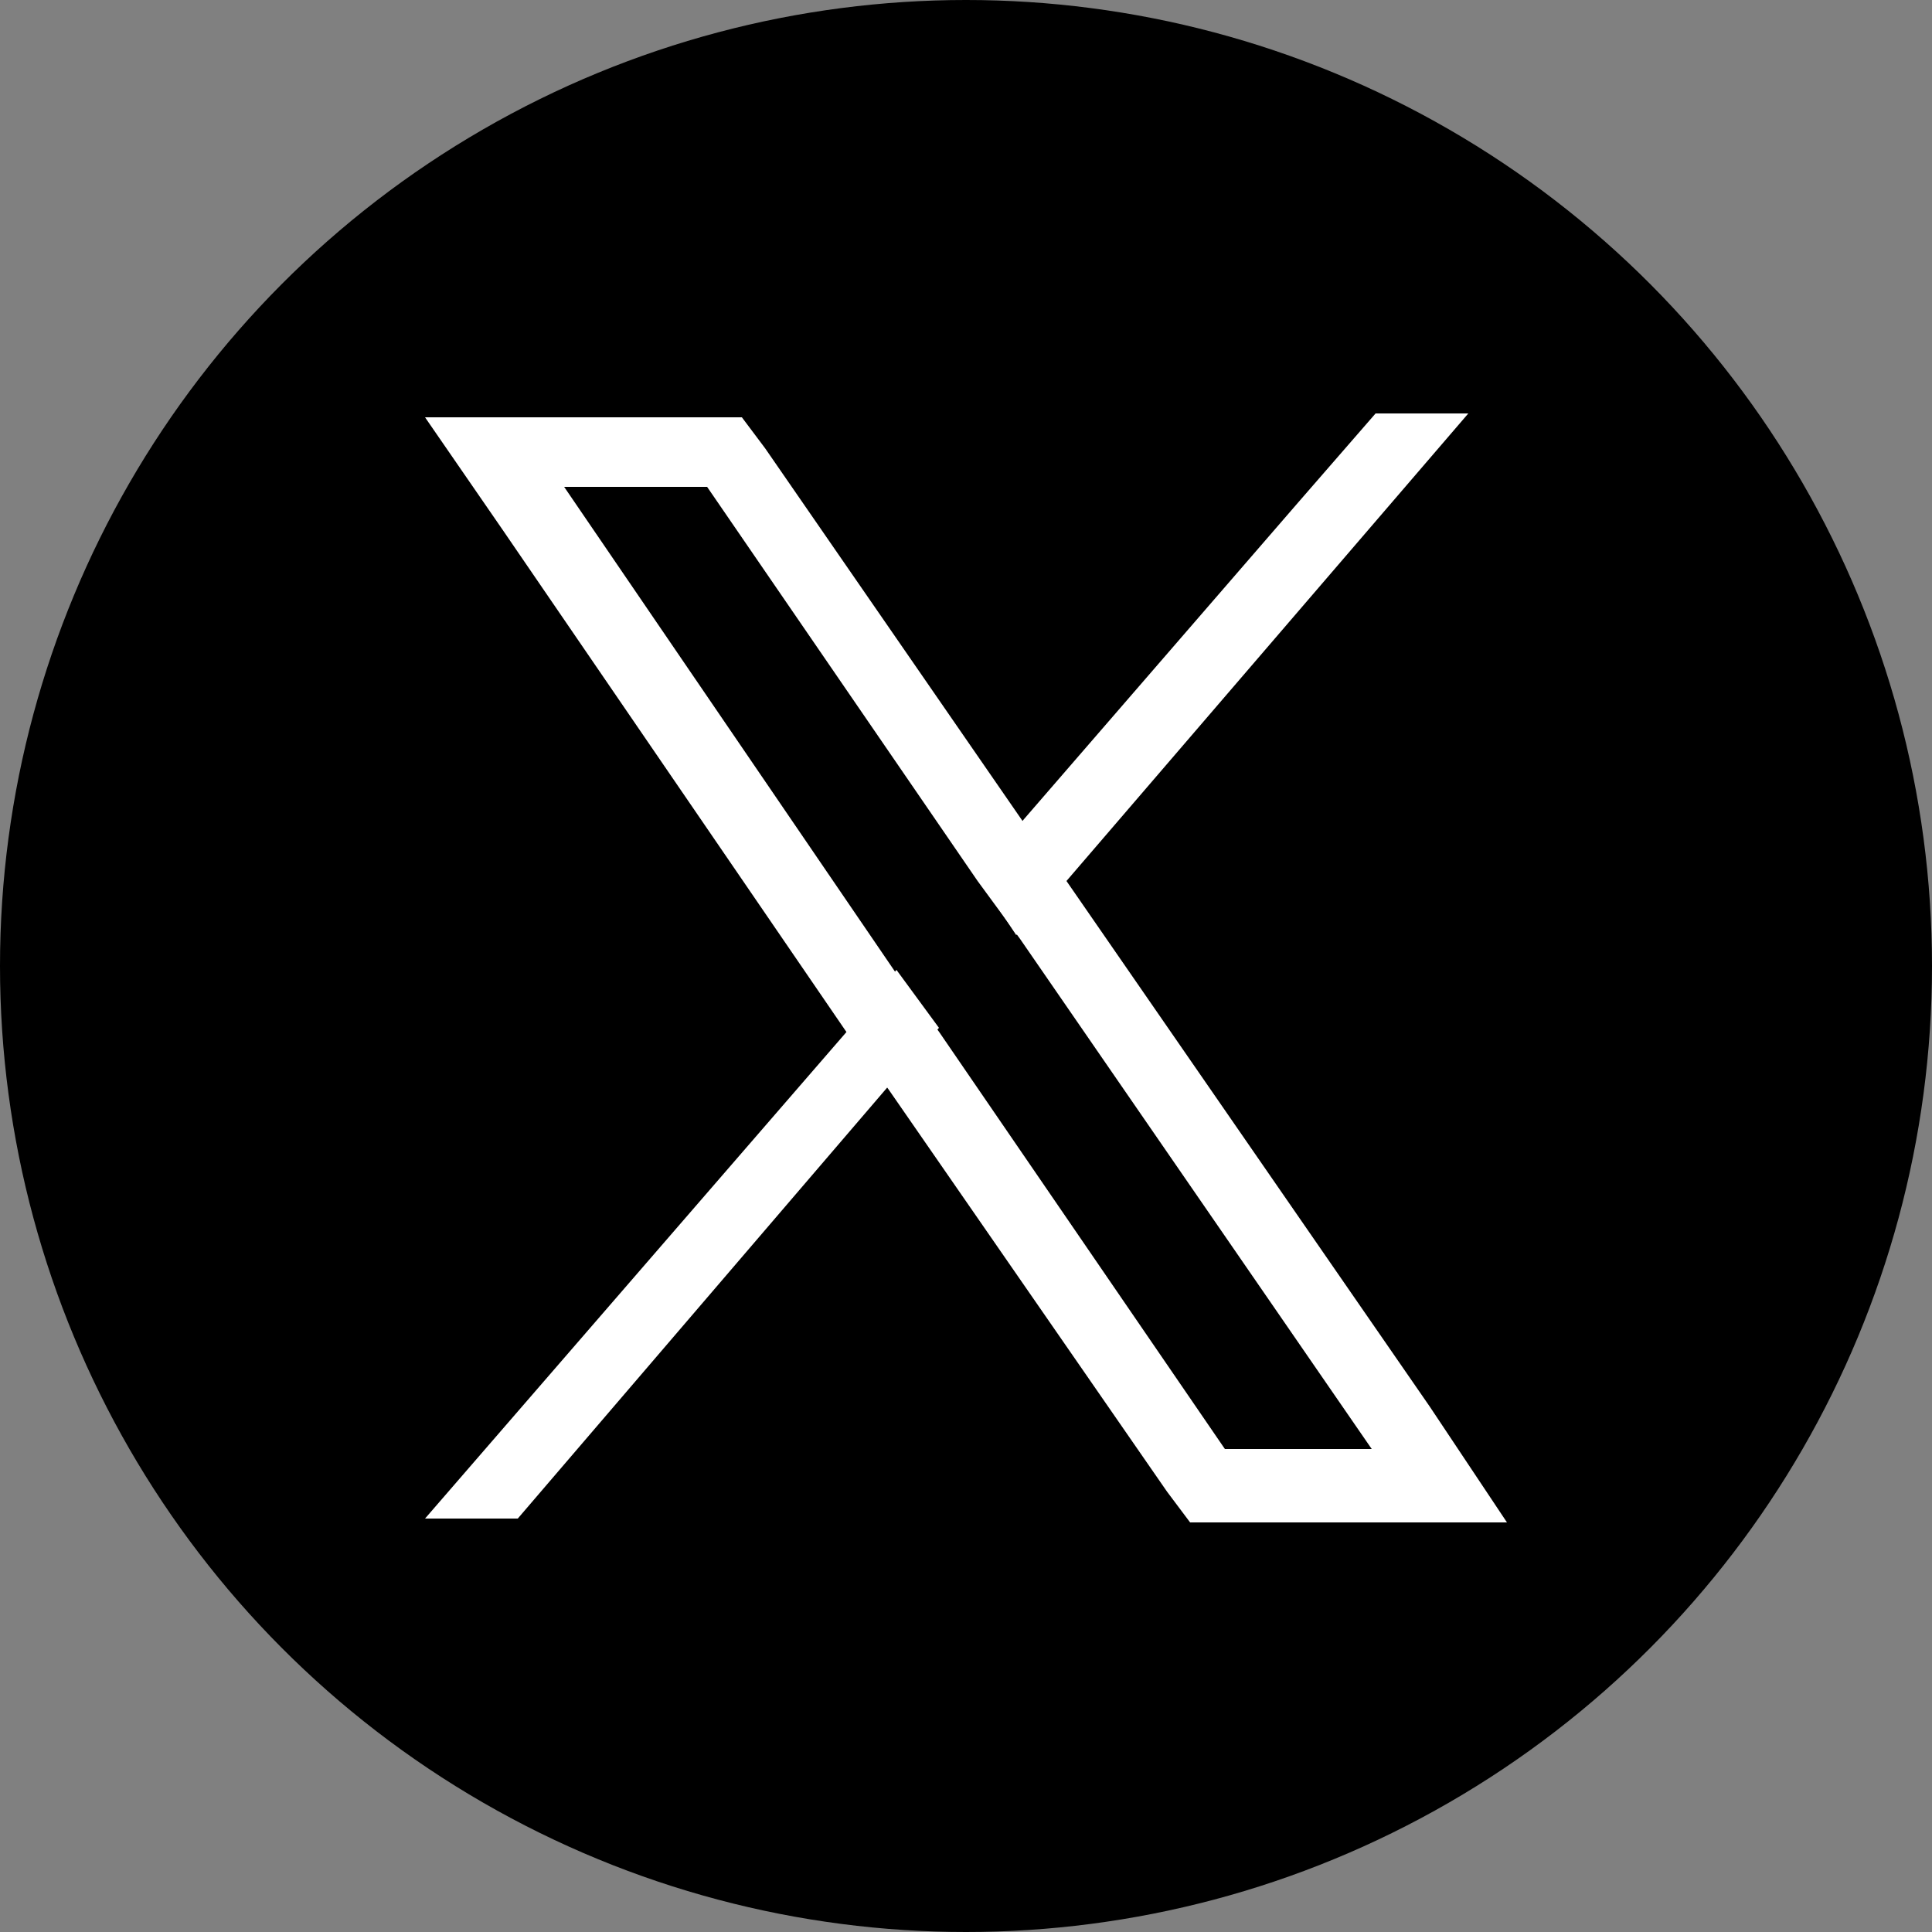
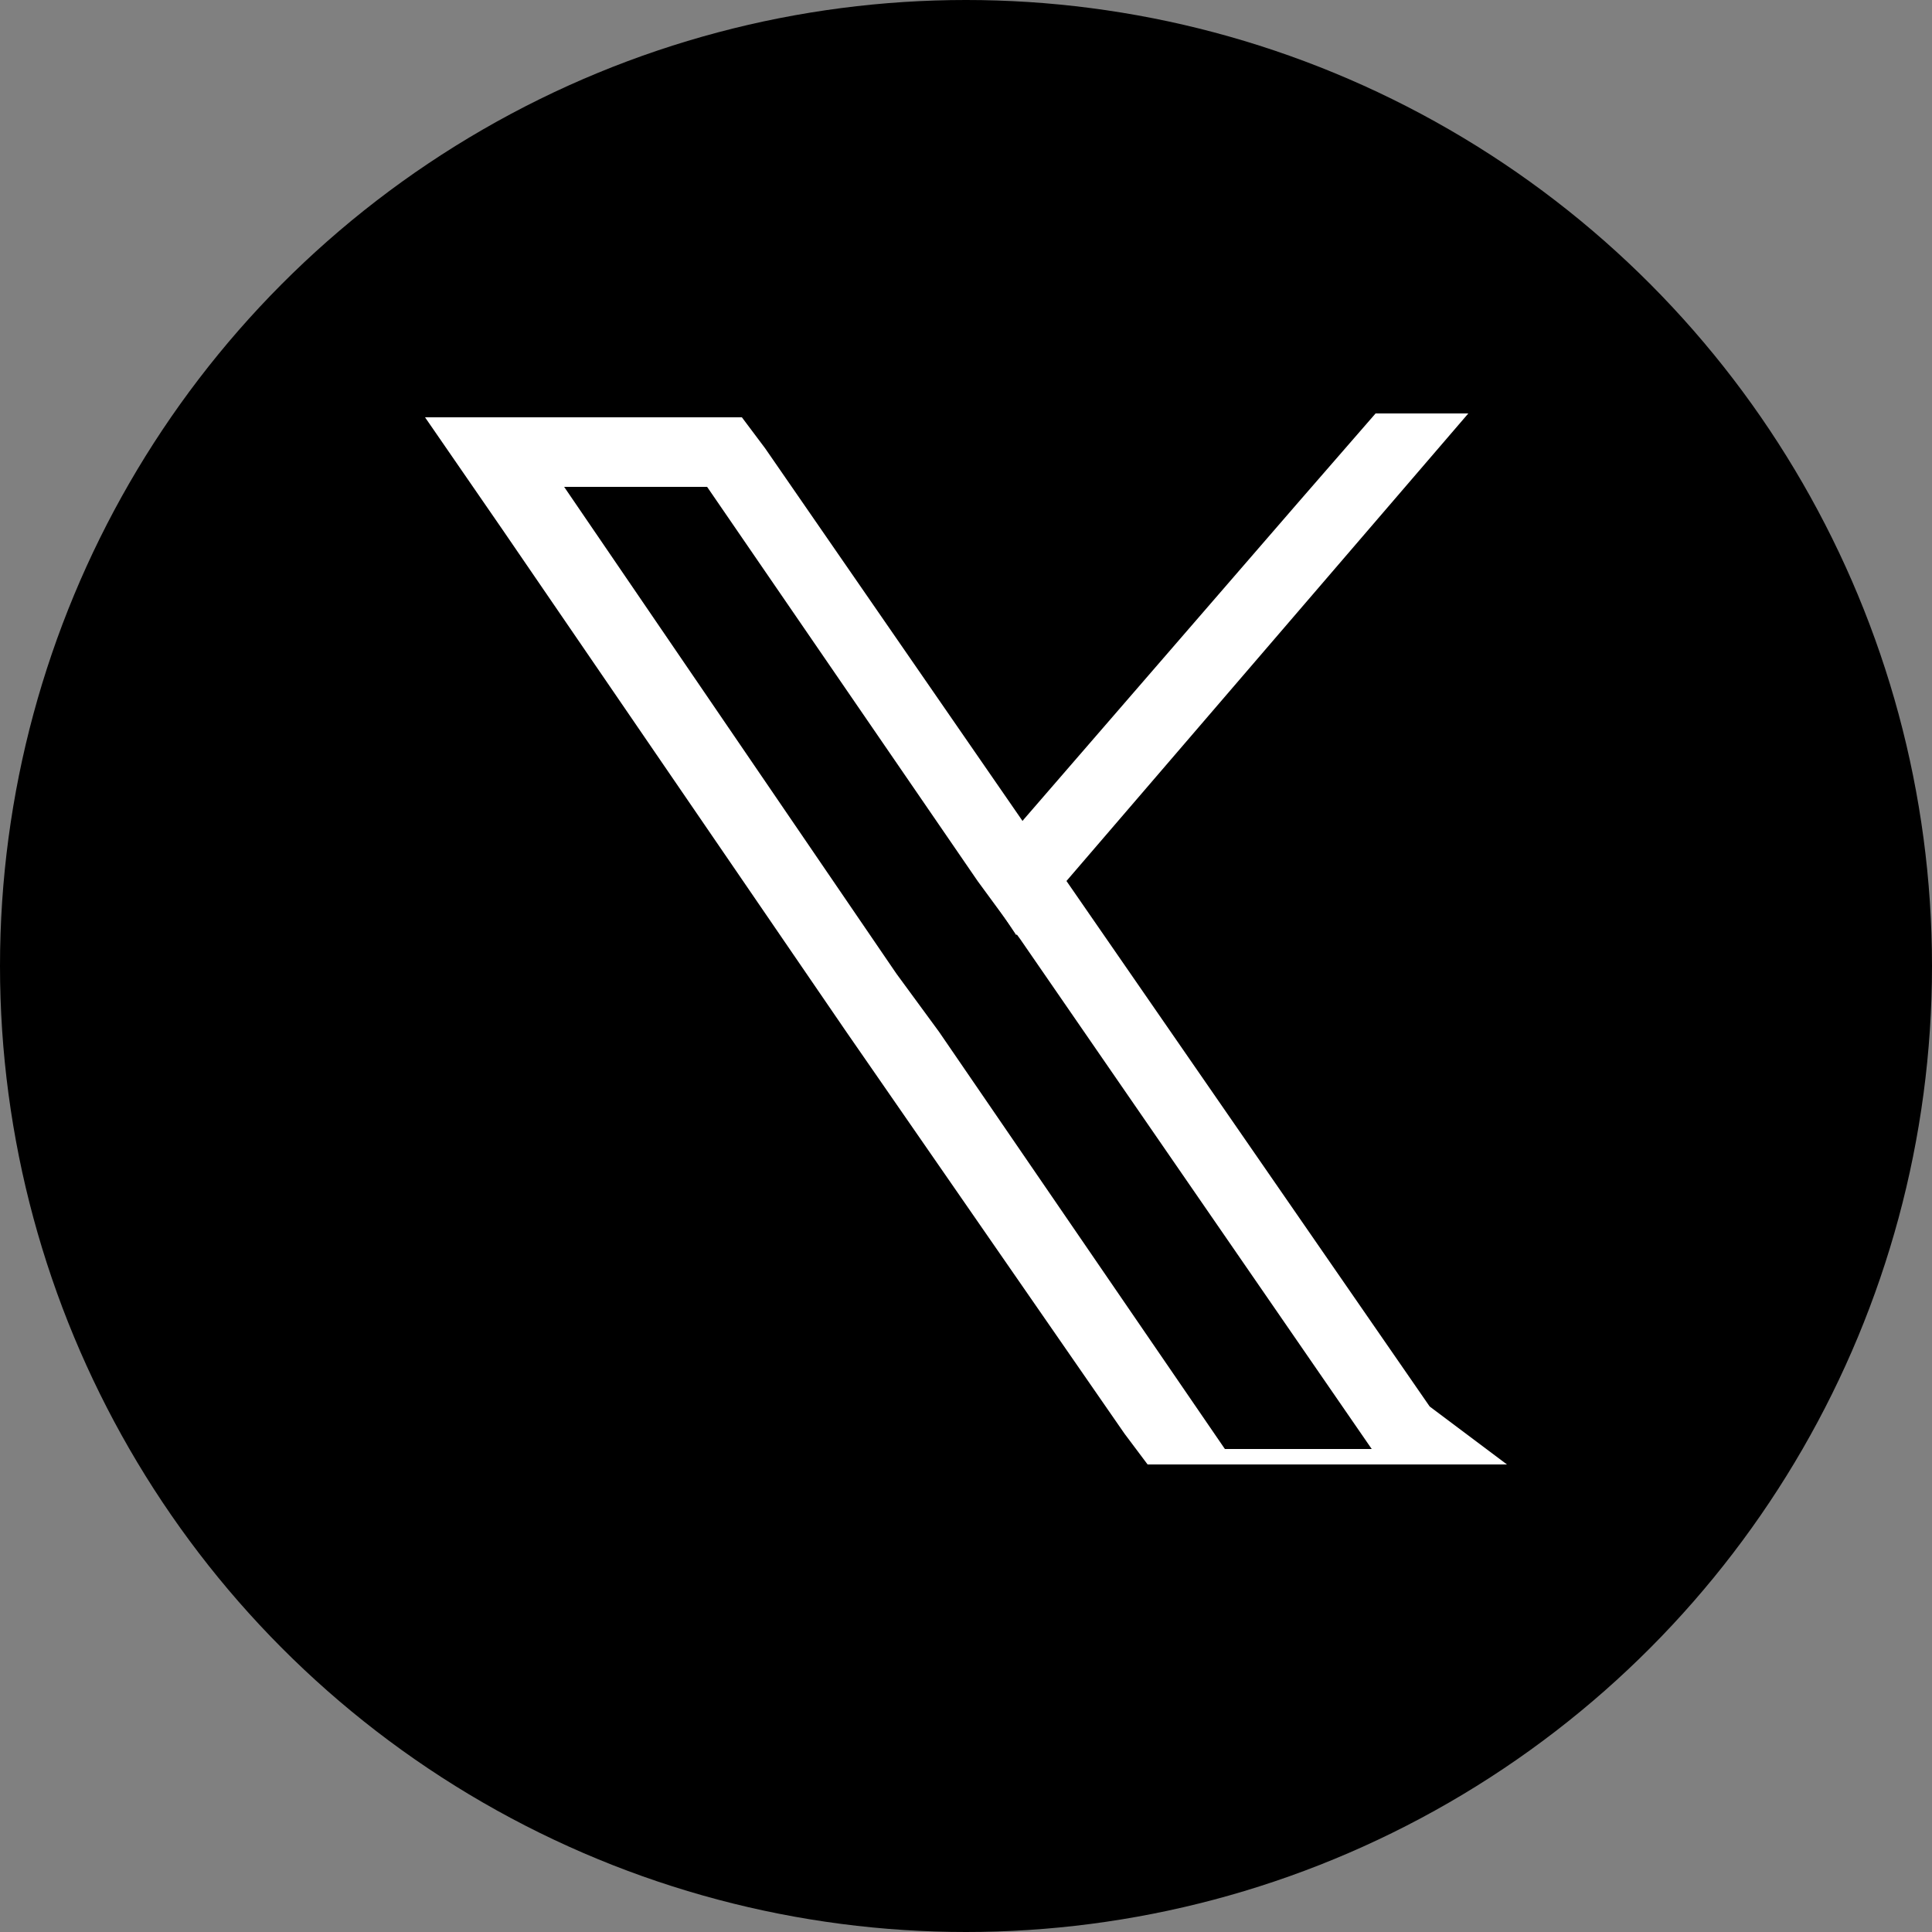
<svg xmlns="http://www.w3.org/2000/svg" version="1.1" id="レイヤー_1" x="0px" y="0px" viewBox="0 0 50 50" style="enable-background:new 0 0 50 50;" xml:space="preserve">
  <rect x="0" y="0" width="50" height="50" fill="#808080" stroke="none" />
  <style type="text/css">
	.st0{fill:#FFFFFF;}
</style>
  <circle cx="25" cy="25" r="25" />
  <g>
-     <path class="st0" d="M37,36.4l-9.4-13.6l-1.1-1.5l-6.7-9.7l-0.6-0.8H11l2,2.9l8.9,13l1.1,1.5l7.2,10.4l0.6,0.8H39L37,36.4z    M31.7,37.5l-7.4-10.8l-1.1-1.5l-8.6-12.6h3.7l7,10.2l1.1,1.5l9.1,13.2H31.7z" />
-     <polygon class="st0" points="23.2,25.1 24.3,26.6 23,28.1 13.4,39.3 11,39.3 22,26.6  " />
+     <path class="st0" d="M37,36.4l-9.4-13.6l-1.1-1.5l-6.7-9.7l-0.6-0.8H11l2,2.9l8.9,13l7.2,10.4l0.6,0.8H39L37,36.4z    M31.7,37.5l-7.4-10.8l-1.1-1.5l-8.6-12.6h3.7l7,10.2l1.1,1.5l9.1,13.2H31.7z" />
    <polygon class="st0" points="38,10.7 27.6,22.8 26.3,24.2 25.3,22.7 26.5,21.2 33.6,13 35.6,10.7  " />
  </g>
</svg>